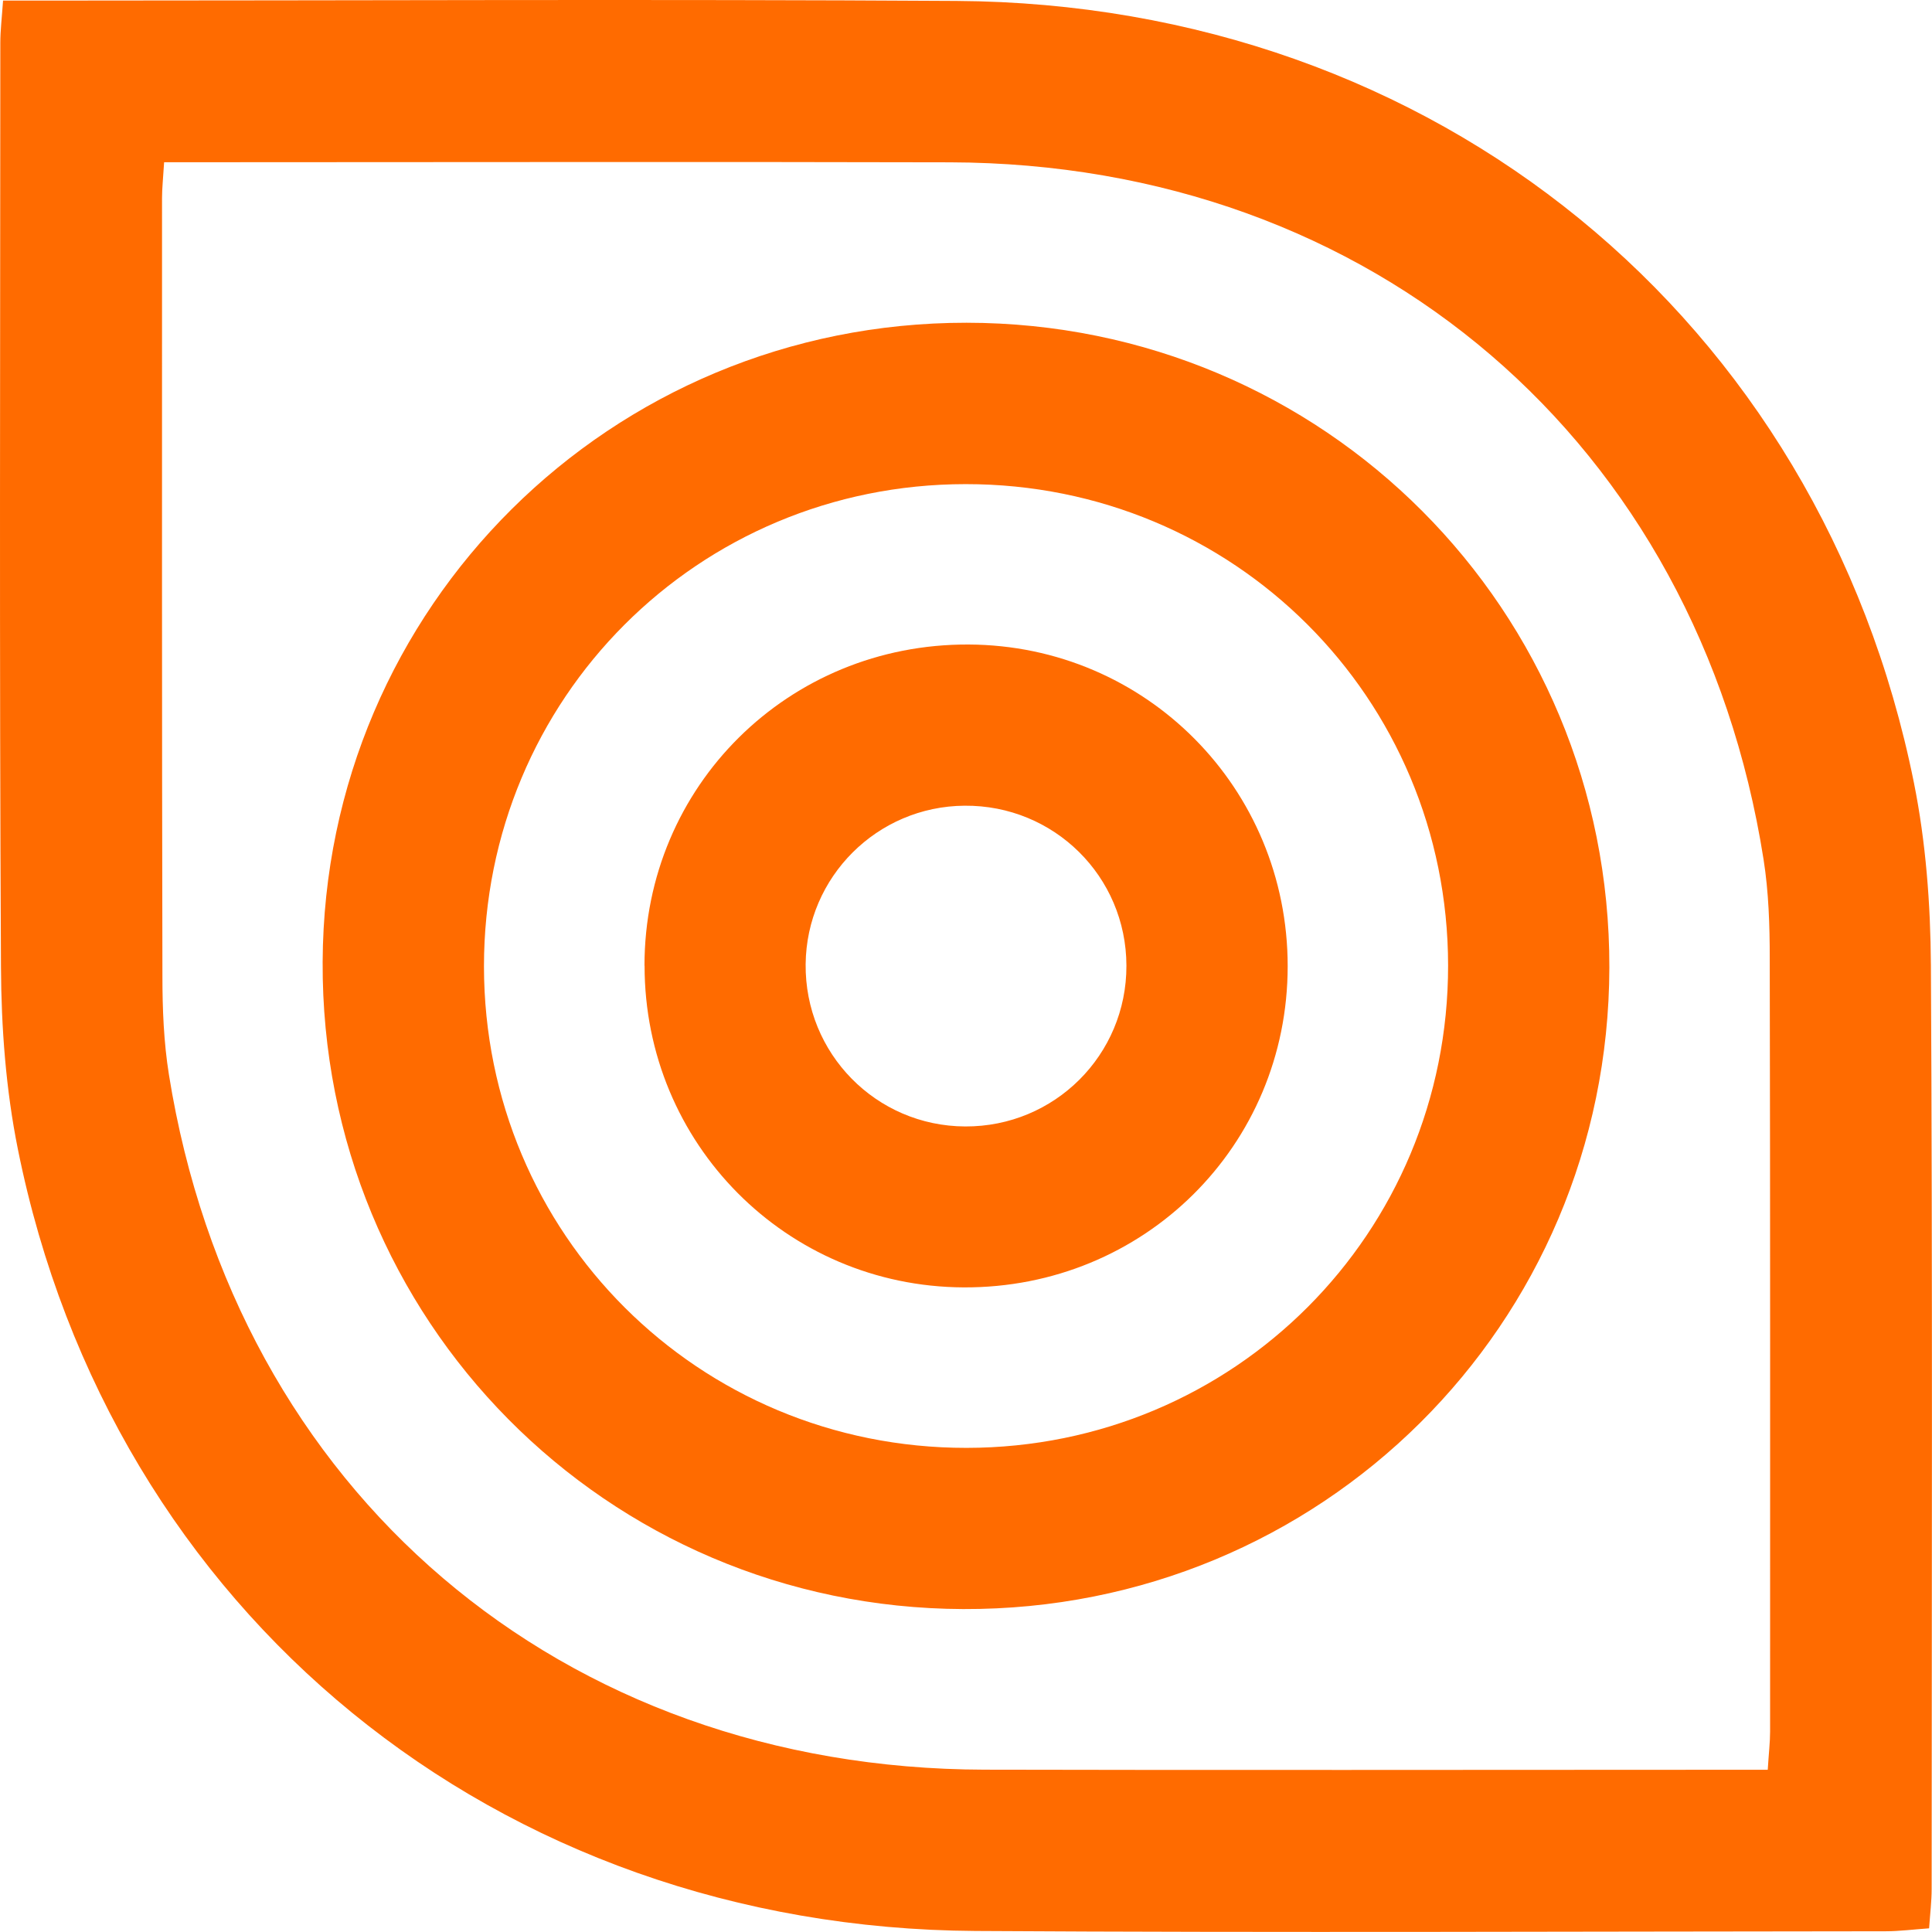
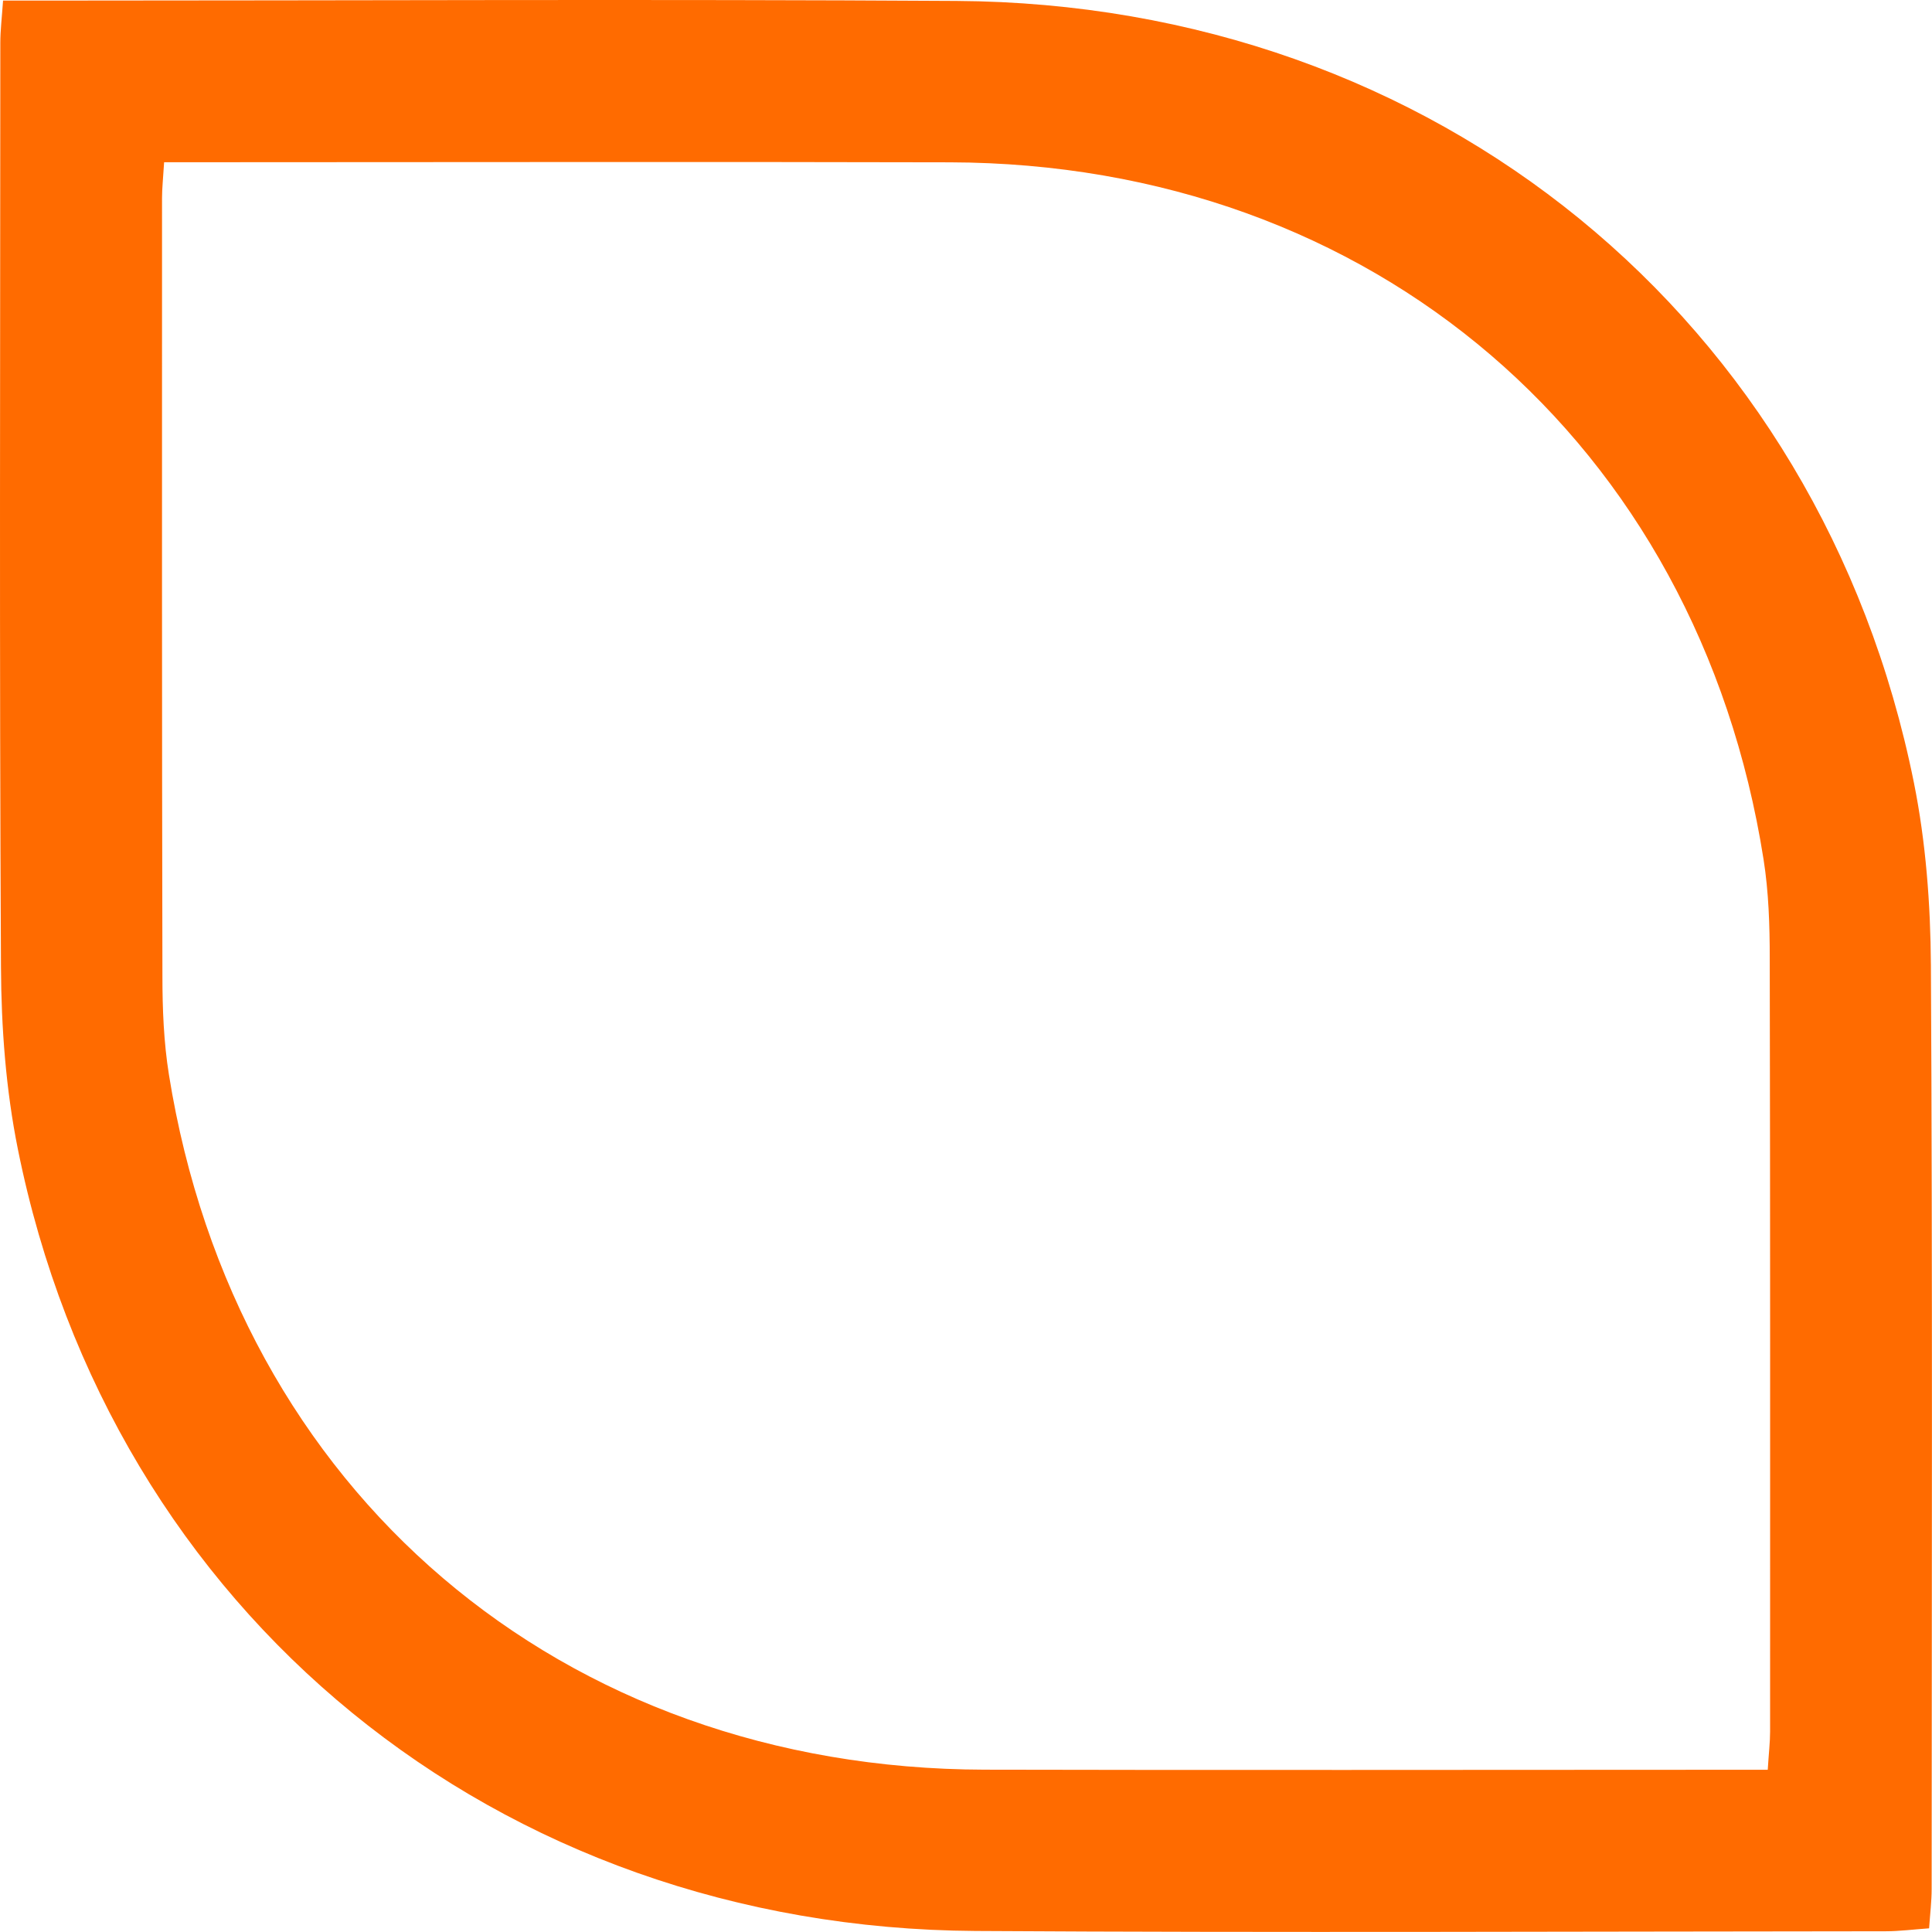
<svg xmlns="http://www.w3.org/2000/svg" width="60" height="60" viewBox="0 0 60 60" fill="none">
  <path d="M0.095 0.018C0.663 0.018 1.05 0.018 1.437 0.018C10.857 0.018 20.281 -0.029 29.702 0.029C44.564 0.12 56.537 9.895 59.438 24.306C59.81 26.157 59.954 28.082 59.966 29.974C60.018 39.537 59.992 49.104 59.989 58.667C59.989 59.045 59.942 59.423 59.91 59.886C59.412 59.921 58.987 59.977 58.562 59.977C49.141 59.983 39.718 60.026 30.297 59.968C15.437 59.877 3.453 50.094 0.555 35.688C0.182 33.837 0.039 31.913 0.03 30.021C-0.02 20.46 0.007 10.894 0.01 1.33C0.01 0.952 0.056 0.574 0.095 0.018ZM5.097 5.035C5.064 5.568 5.032 5.858 5.032 6.148C5.032 14.204 5.026 22.256 5.044 30.311C5.044 31.333 5.085 32.367 5.246 33.374C7.321 46.321 17.427 54.93 30.578 54.959C38.147 54.977 45.716 54.962 53.285 54.962C53.803 54.962 54.322 54.962 54.899 54.962C54.931 54.441 54.972 54.107 54.972 53.776C54.972 45.77 54.978 37.765 54.961 29.76C54.961 28.738 54.928 27.704 54.77 26.696C52.731 13.738 42.624 5.076 29.5 5.041C21.881 5.021 14.265 5.038 6.647 5.038C6.169 5.038 5.694 5.038 5.097 5.038V5.035Z" fill="#FF6B00" />
-   <path d="M49.98 30.05C49.956 41.142 41.025 50.012 29.913 49.971C18.819 49.93 9.967 40.987 10.02 29.871C10.072 18.843 18.966 10.018 30.016 10.023C41.119 10.032 50.003 18.94 49.98 30.047V30.05ZM30.016 44.965C38.329 44.959 44.978 38.301 44.972 29.982C44.966 21.67 38.311 15.029 29.987 15.035C21.671 15.038 15.028 21.693 15.03 30.015C15.036 38.328 21.694 44.971 30.016 44.965Z" fill="#FF6B00" />
-   <path d="M20.015 29.992C20.015 24.415 24.483 19.989 30.083 20.016C35.589 20.042 39.99 24.48 39.99 30.004C39.99 35.584 35.525 40.007 29.925 39.981C24.419 39.954 20.015 35.514 20.018 29.989L20.015 29.992ZM34.982 29.989C34.977 27.218 32.732 24.998 29.954 25.022C27.244 25.042 25.049 27.23 25.02 29.94C24.99 32.716 27.208 34.972 29.975 34.983C32.75 34.995 34.988 32.763 34.982 29.992V29.989Z" fill="#FF6B00" />
</svg>